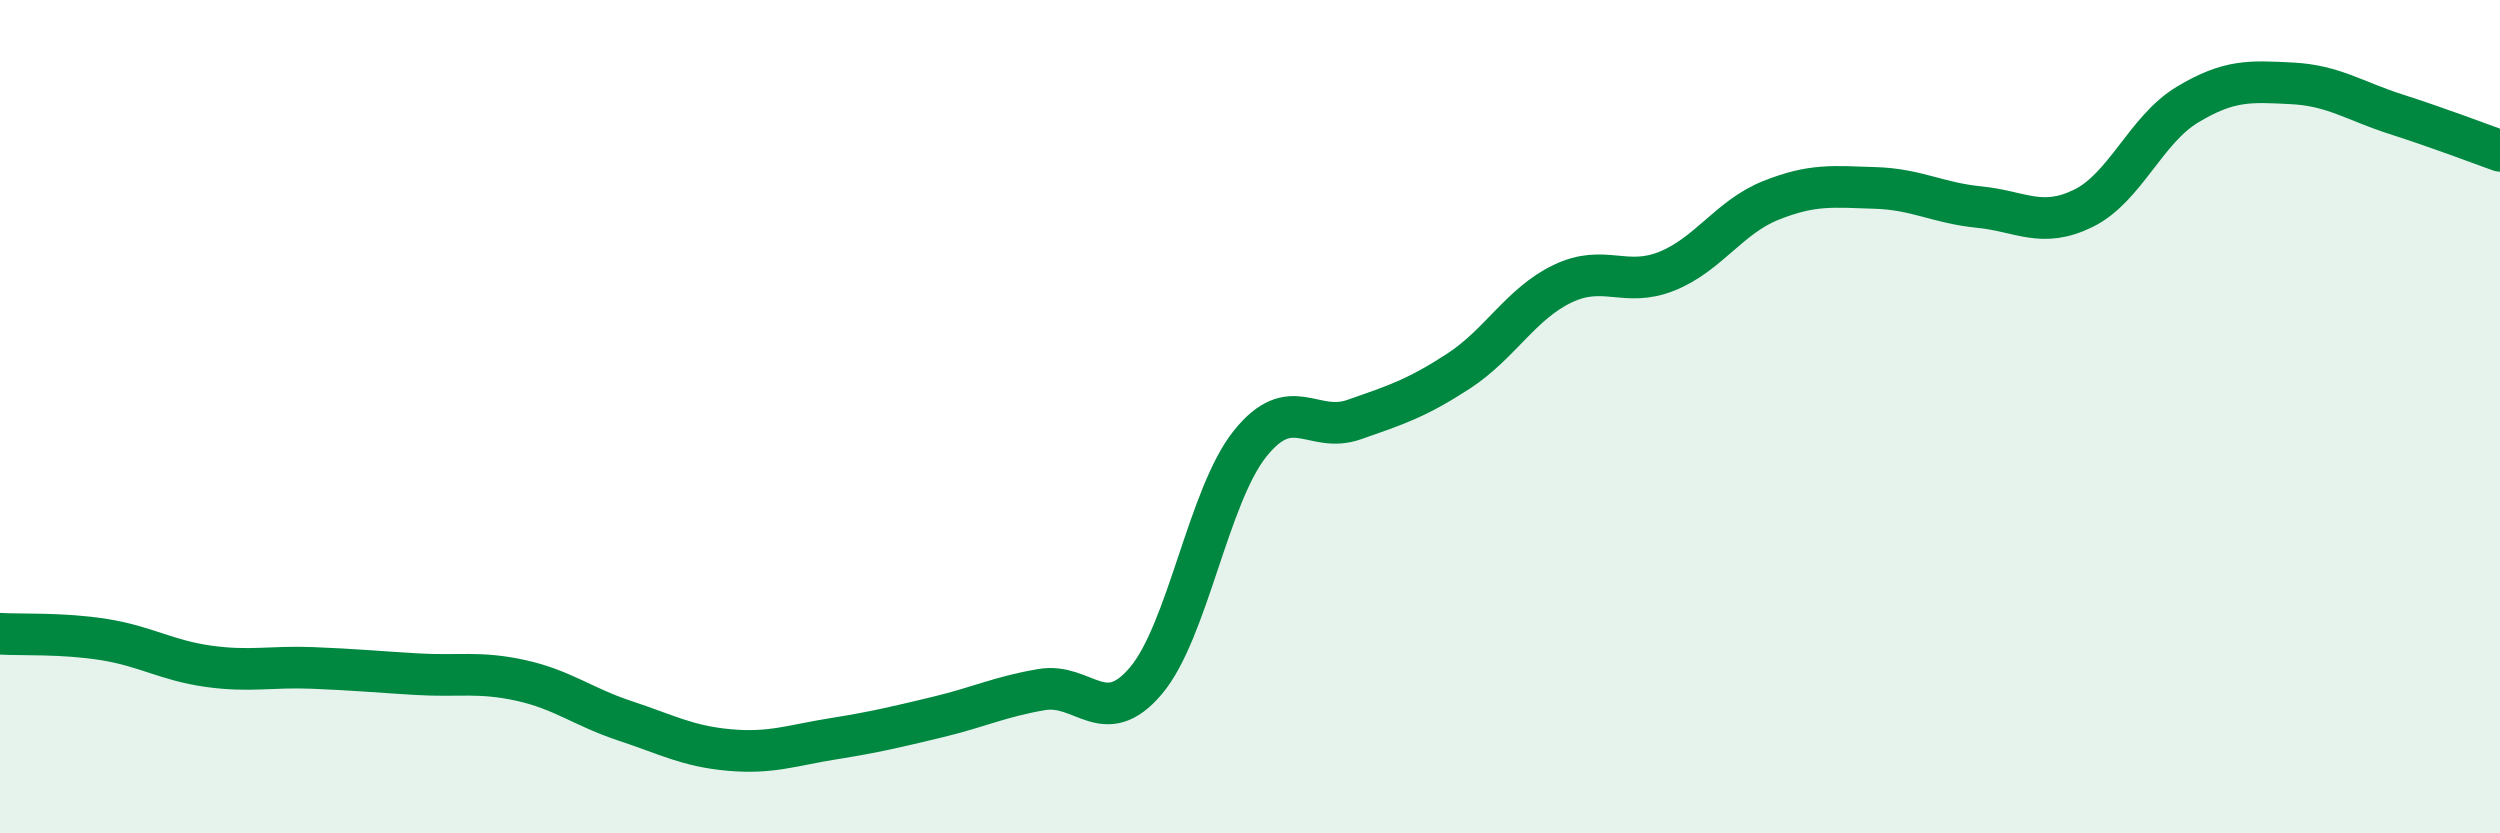
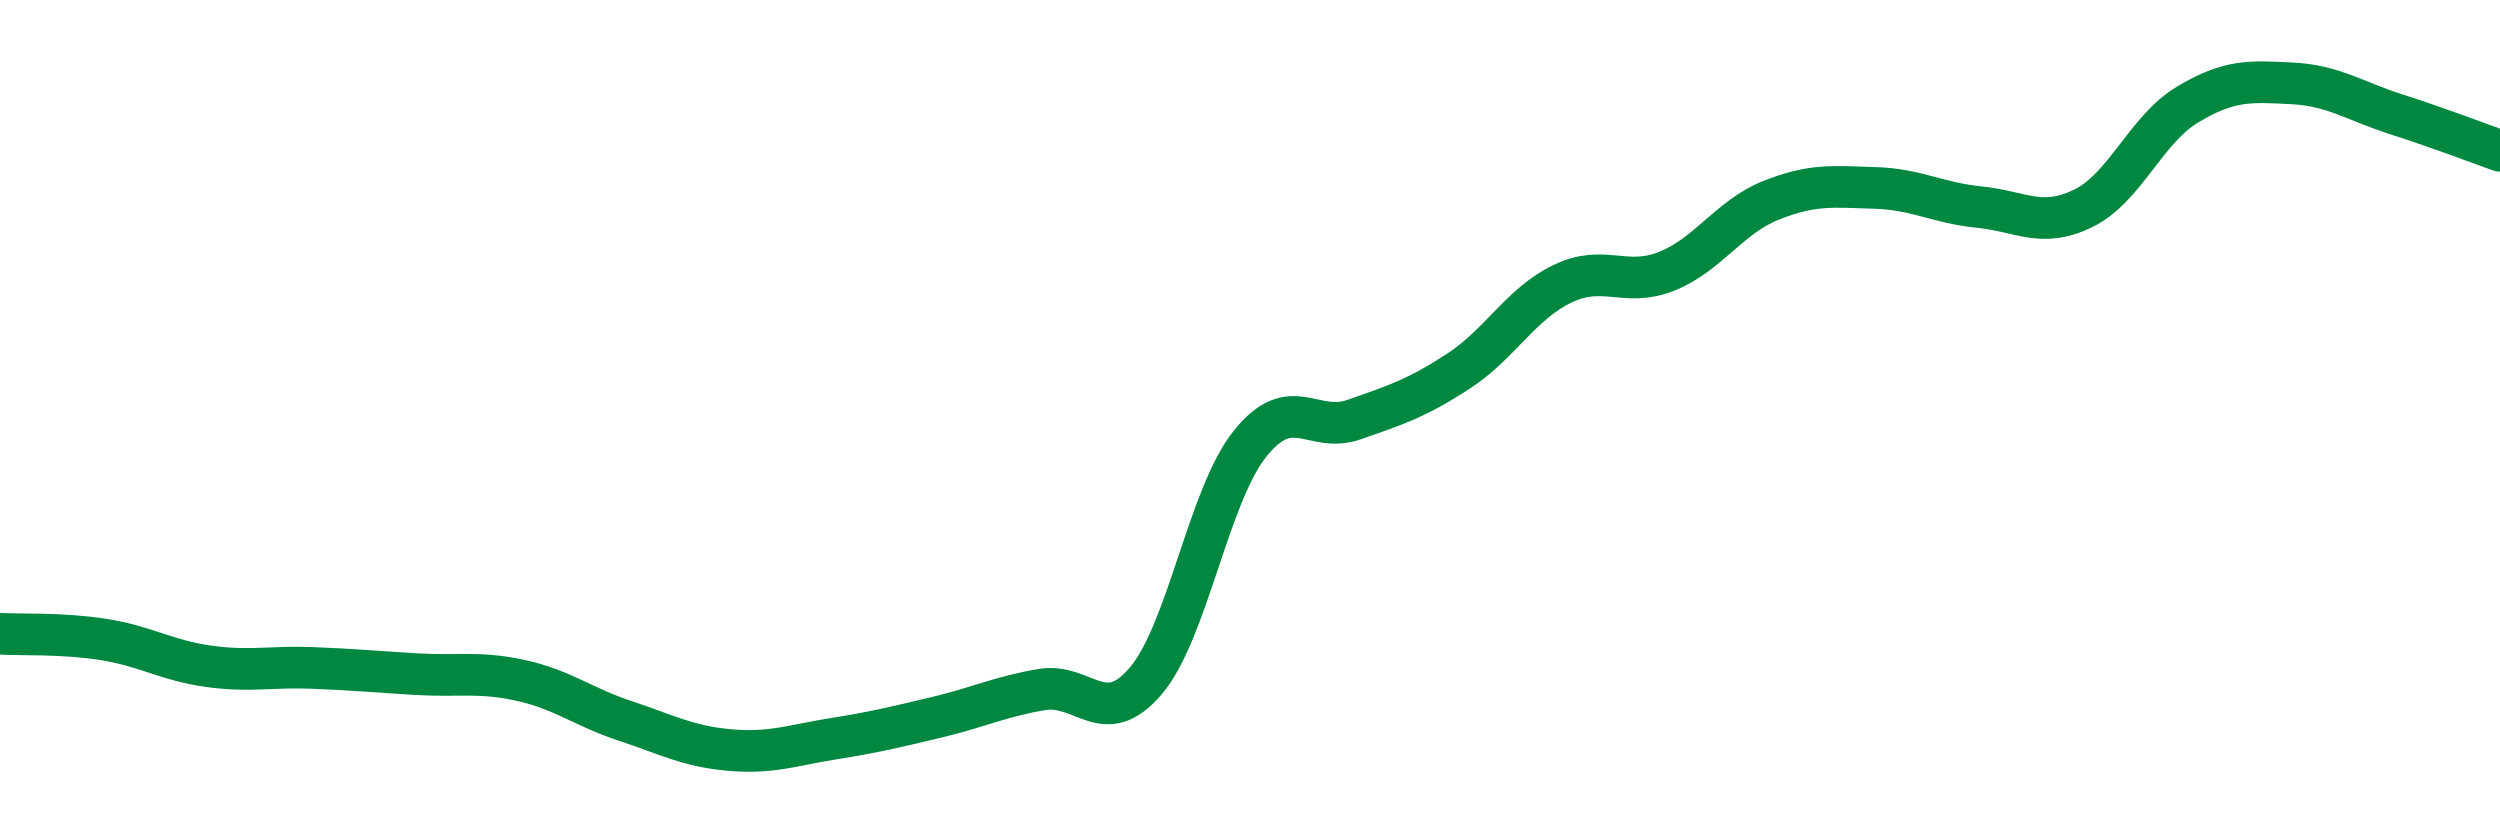
<svg xmlns="http://www.w3.org/2000/svg" width="60" height="20" viewBox="0 0 60 20">
-   <path d="M 0,15.21 C 0.5,15.24 1.5,15.19 2.5,15.35 C 3.5,15.51 4,15.85 5,15.99 C 6,16.13 6.5,15.99 7.5,16.03 C 8.5,16.07 9,16.12 10,16.18 C 11,16.24 11.5,16.11 12.5,16.33 C 13.5,16.55 14,16.97 15,17.3 C 16,17.63 16.5,17.91 17.5,18 C 18.5,18.09 19,17.89 20,17.73 C 21,17.57 21.5,17.45 22.5,17.21 C 23.5,16.97 24,16.72 25,16.55 C 26,16.38 26.5,17.52 27.5,16.34 C 28.5,15.16 29,11.9 30,10.65 C 31,9.4 31.5,10.42 32.5,10.07 C 33.5,9.72 34,9.56 35,8.91 C 36,8.26 36.5,7.29 37.5,6.81 C 38.5,6.33 39,6.91 40,6.51 C 41,6.11 41.5,5.21 42.5,4.81 C 43.5,4.41 44,4.48 45,4.51 C 46,4.54 46.5,4.87 47.5,4.97 C 48.5,5.07 49,5.49 50,5 C 51,4.51 51.5,3.11 52.5,2.51 C 53.5,1.91 54,1.95 55,2 C 56,2.05 56.5,2.42 57.5,2.74 C 58.5,3.06 59.5,3.44 60,3.62L60 20L0 20Z" fill="#008740" opacity="0.1" stroke-linecap="round" stroke-linejoin="round" />
  <path d="M 0,15.21 C 0.5,15.24 1.5,15.19 2.5,15.35 C 3.5,15.51 4,15.85 5,15.99 C 6,16.13 6.5,15.99 7.5,16.03 C 8.5,16.07 9,16.12 10,16.18 C 11,16.24 11.5,16.11 12.5,16.33 C 13.5,16.55 14,16.97 15,17.3 C 16,17.63 16.5,17.91 17.5,18 C 18.5,18.09 19,17.89 20,17.73 C 21,17.57 21.5,17.45 22.5,17.21 C 23.5,16.97 24,16.72 25,16.55 C 26,16.38 26.5,17.52 27.5,16.34 C 28.5,15.16 29,11.9 30,10.65 C 31,9.4 31.5,10.42 32.5,10.07 C 33.5,9.72 34,9.56 35,8.91 C 36,8.26 36.5,7.29 37.5,6.81 C 38.5,6.33 39,6.91 40,6.51 C 41,6.11 41.5,5.21 42.5,4.81 C 43.5,4.41 44,4.48 45,4.51 C 46,4.54 46.5,4.87 47.5,4.97 C 48.5,5.07 49,5.49 50,5 C 51,4.51 51.5,3.11 52.5,2.51 C 53.5,1.91 54,1.95 55,2 C 56,2.05 56.5,2.42 57.5,2.74 C 58.5,3.06 59.5,3.44 60,3.62" stroke="#008740" stroke-width="1" fill="none" stroke-linecap="round" stroke-linejoin="round" />
</svg>